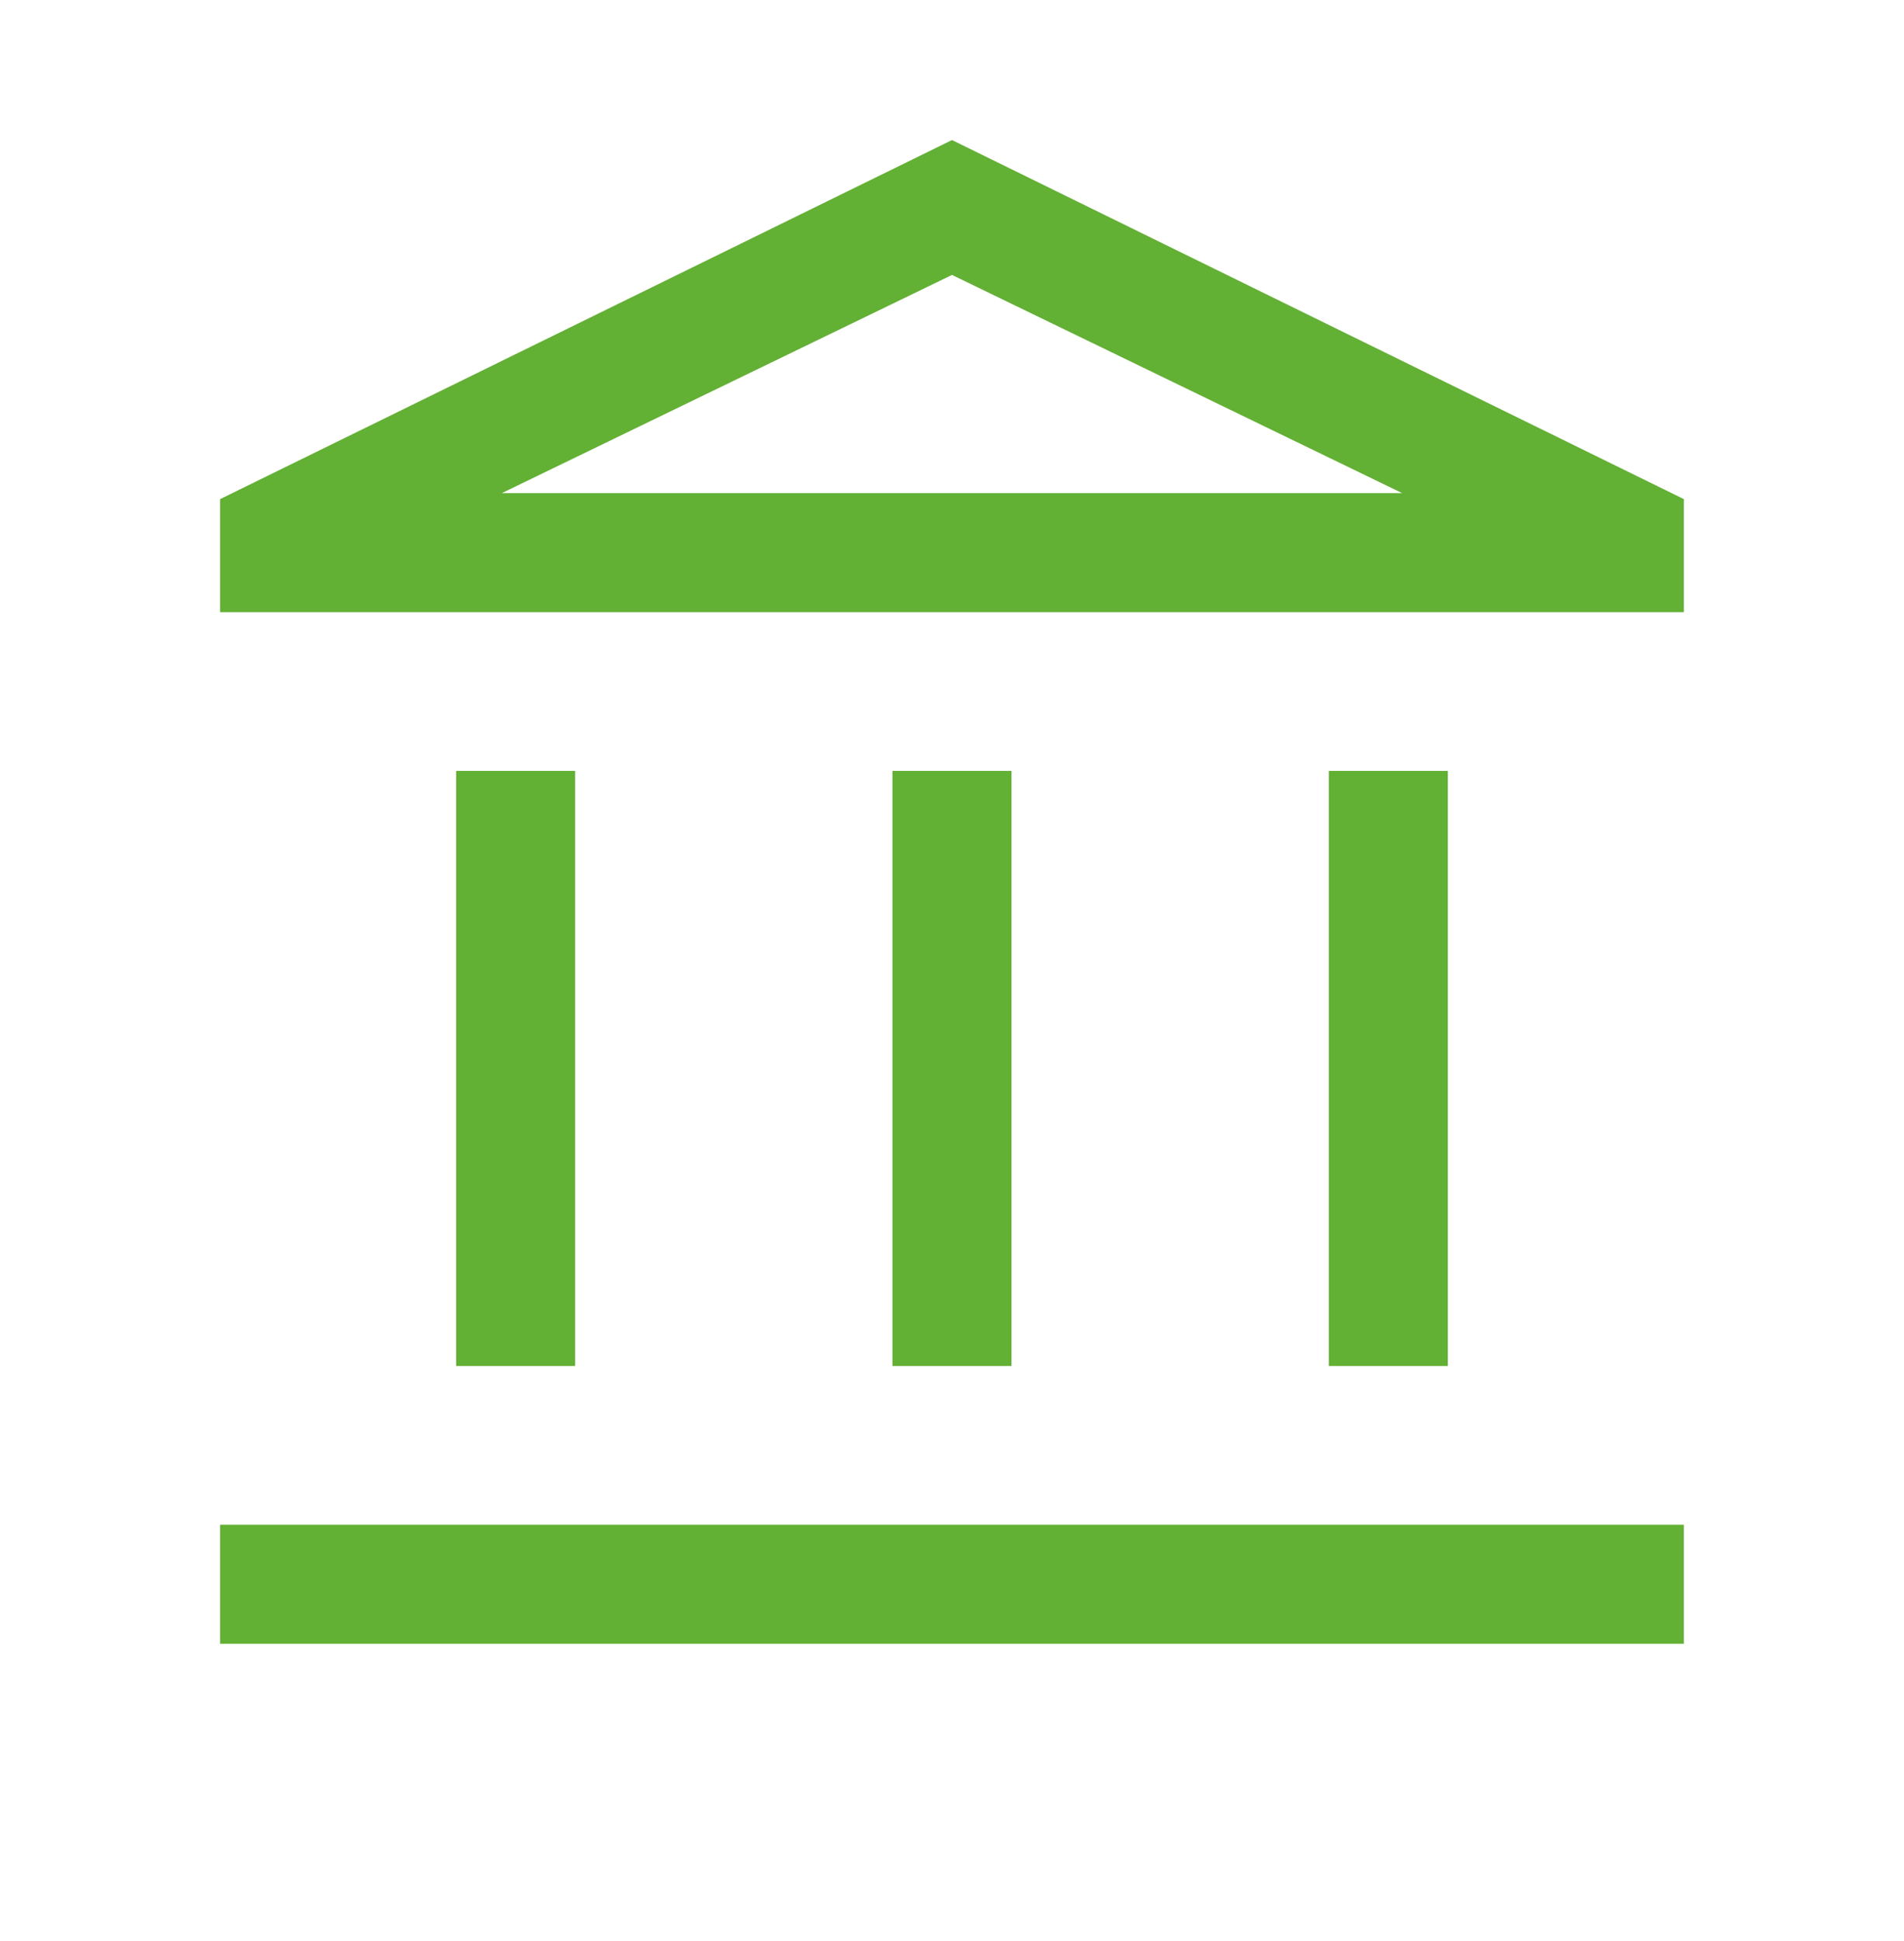
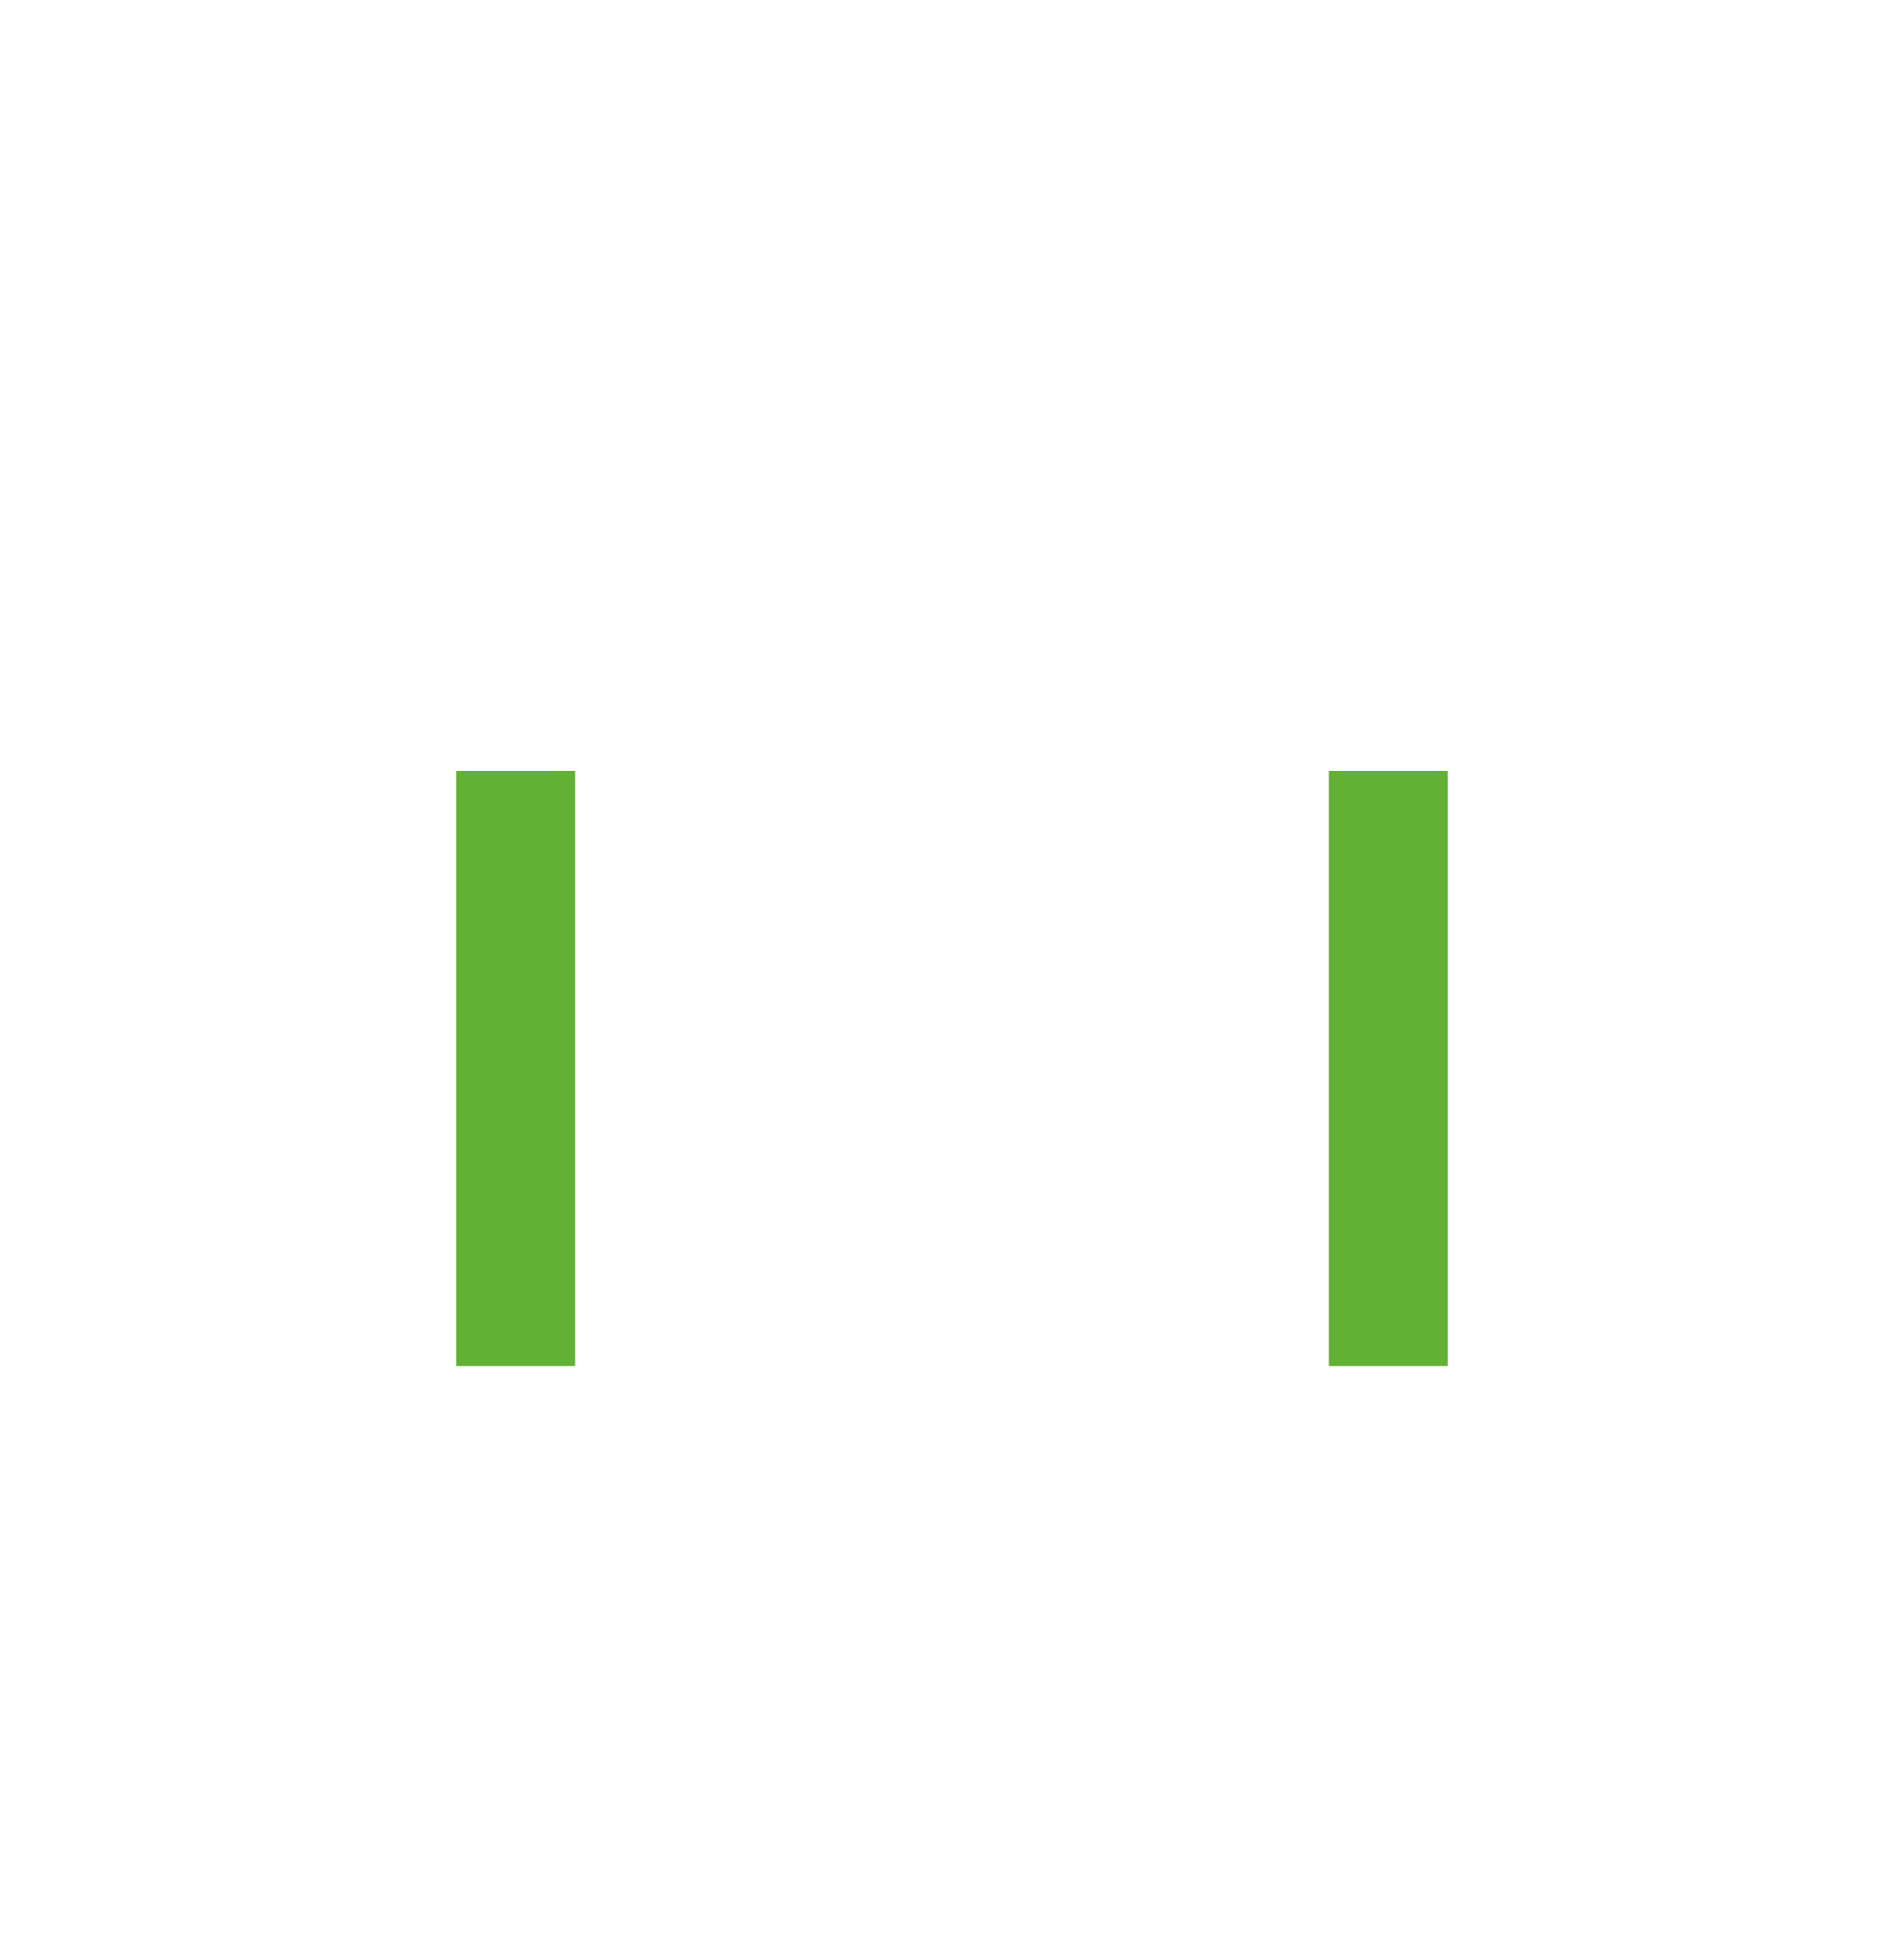
<svg xmlns="http://www.w3.org/2000/svg" width="52" height="53" viewBox="0 0 52 53" fill="none">
  <mask id="mask0_101_4256" style="mask-type:alpha" maskUnits="userSpaceOnUse" x="-1" y="0" width="53" height="53">
    <rect x="-0" y="0.465" width="52" height="52" fill="#62B034" />
  </mask>
  <g mask="url(#mask0_101_4256)">
-     <path d="M6.012 44.882V41.632H45.987V44.882H6.012ZM6.012 16.715V13.628L26 3.824L45.987 13.628V16.715H6.012ZM13.704 13.465H38.295L26 7.507L13.704 13.465Z" fill="#62B034" />
    <path d="M12.458 21.049V37.299H15.708V21.049H12.458Z" fill="#62B034" />
-     <path d="M24.374 21.049V37.299H27.624V21.049H24.374Z" fill="#62B034" />
    <path d="M36.291 21.049V37.299H39.541V21.049H36.291Z" fill="#62B034" />
  </g>
</svg>